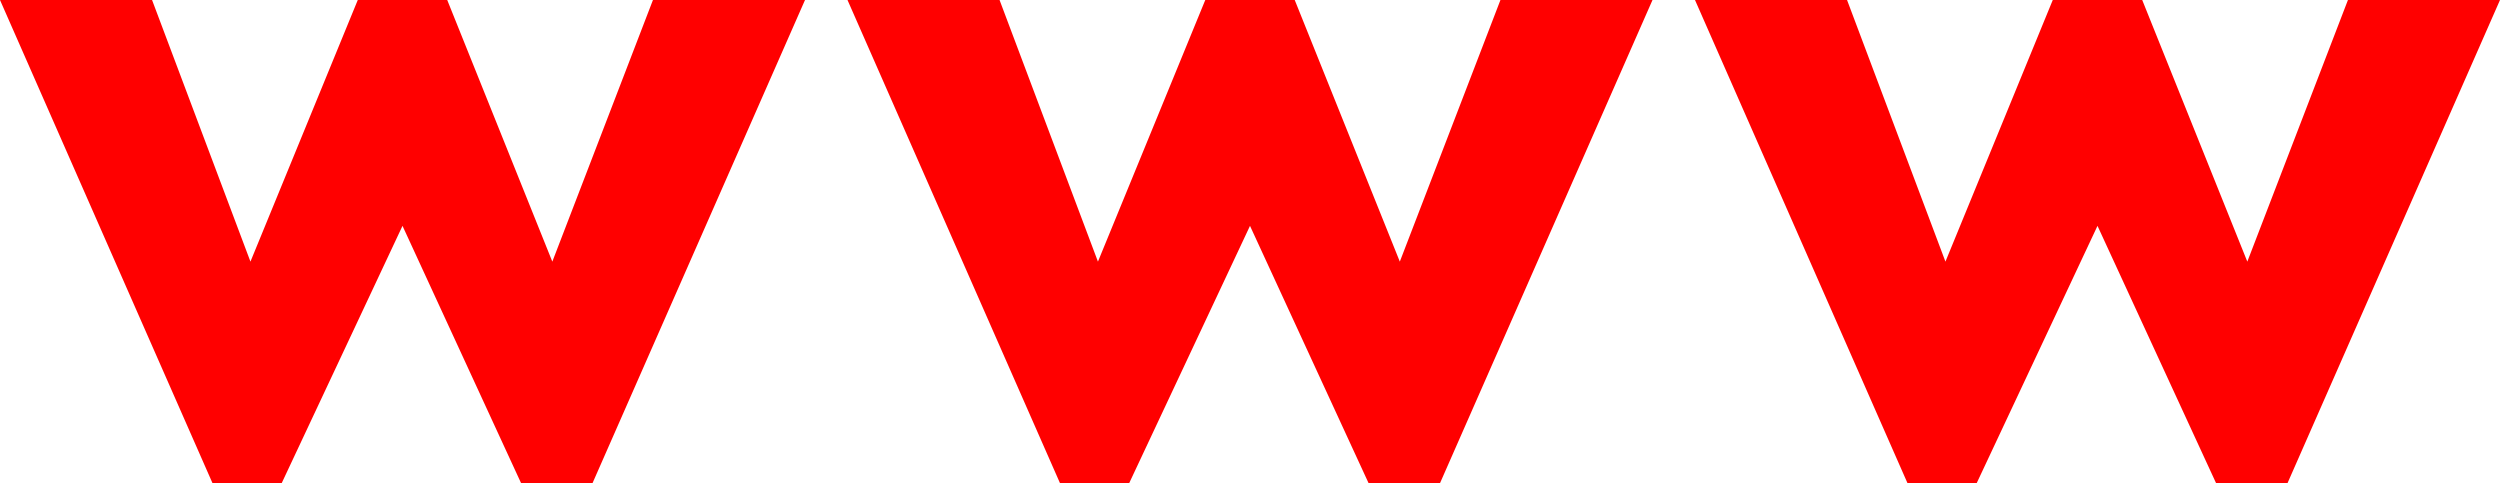
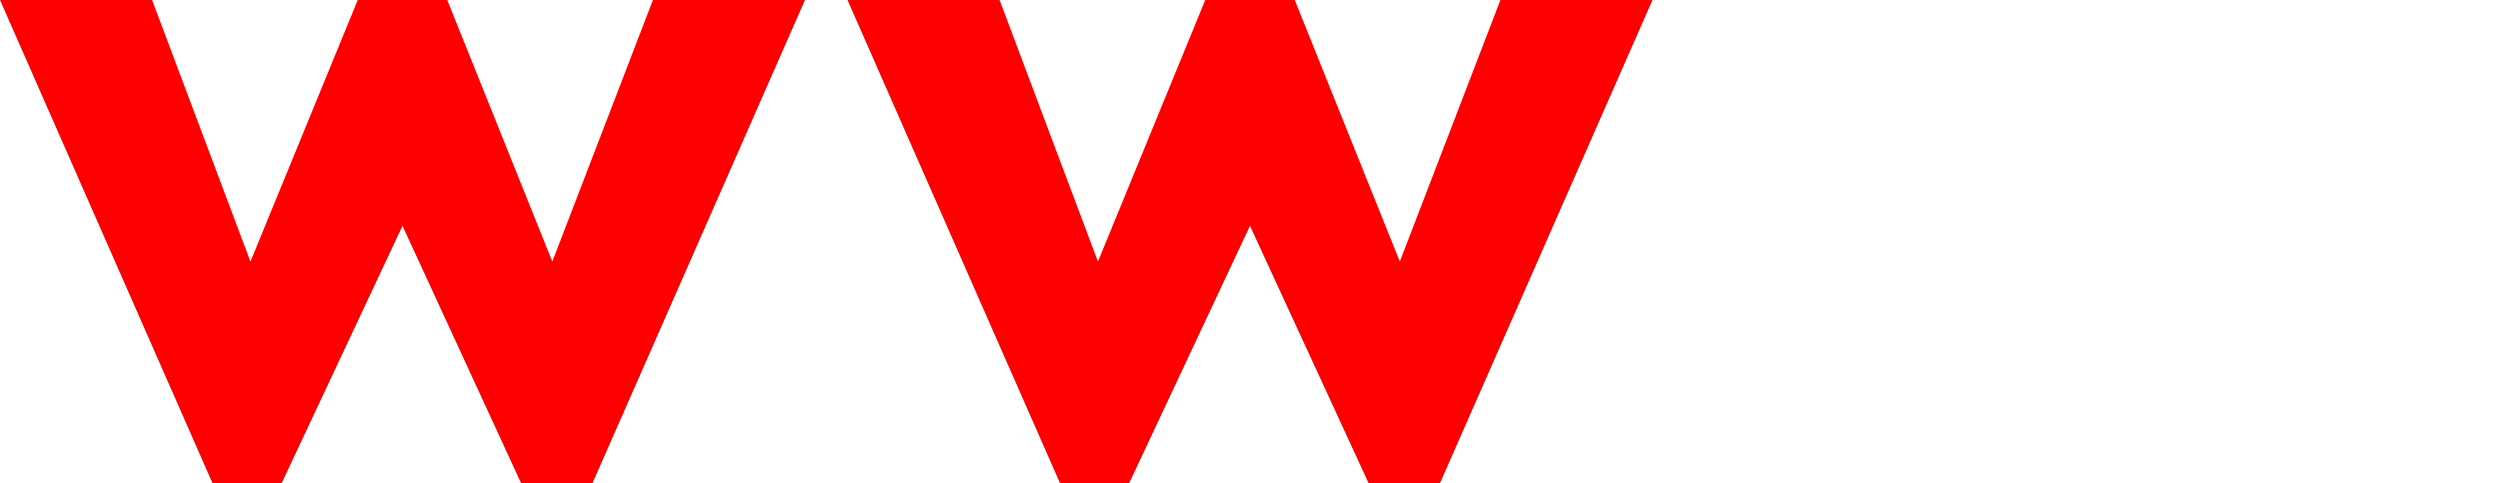
<svg xmlns="http://www.w3.org/2000/svg" height="10.8px" width="55.9px">
  <g transform="matrix(1.0, 0.0, 0.0, 1.0, 27.65, 2.8)">
-     <path d="M9.3 -2.8 L4.55 8.0 2.95 8.0 0.3 2.25 -2.4 8.0 -3.95 8.0 -8.7 -2.8 -5.3 -2.8 -3.1 3.05 -0.7 -2.8 1.3 -2.8 3.65 3.05 5.9 -2.8 9.3 -2.8 M28.25 -2.8 L23.5 8.0 21.9 8.0 19.25 2.25 16.55 8.0 15.0 8.0 10.25 -2.8 13.65 -2.8 15.85 3.05 18.25 -2.8 20.25 -2.8 22.6 3.05 24.85 -2.8 28.25 -2.8 M-9.65 -2.8 L-14.4 8.0 -16.0 8.0 -18.65 2.25 -21.35 8.0 -22.9 8.0 -27.65 -2.8 -24.25 -2.8 -22.05 3.05 -19.65 -2.8 -17.65 -2.8 -15.3 3.05 -13.05 -2.8 -9.65 -2.8" fill="#ff0000" fill-rule="evenodd" stroke="none" />
+     <path d="M9.3 -2.8 L4.55 8.0 2.95 8.0 0.3 2.25 -2.4 8.0 -3.95 8.0 -8.7 -2.8 -5.3 -2.8 -3.1 3.05 -0.7 -2.8 1.3 -2.8 3.65 3.05 5.9 -2.8 9.3 -2.8 M28.25 -2.8 M-9.65 -2.8 L-14.4 8.0 -16.0 8.0 -18.65 2.25 -21.35 8.0 -22.9 8.0 -27.65 -2.8 -24.25 -2.8 -22.05 3.05 -19.65 -2.8 -17.65 -2.8 -15.3 3.05 -13.05 -2.8 -9.65 -2.8" fill="#ff0000" fill-rule="evenodd" stroke="none" />
  </g>
</svg>